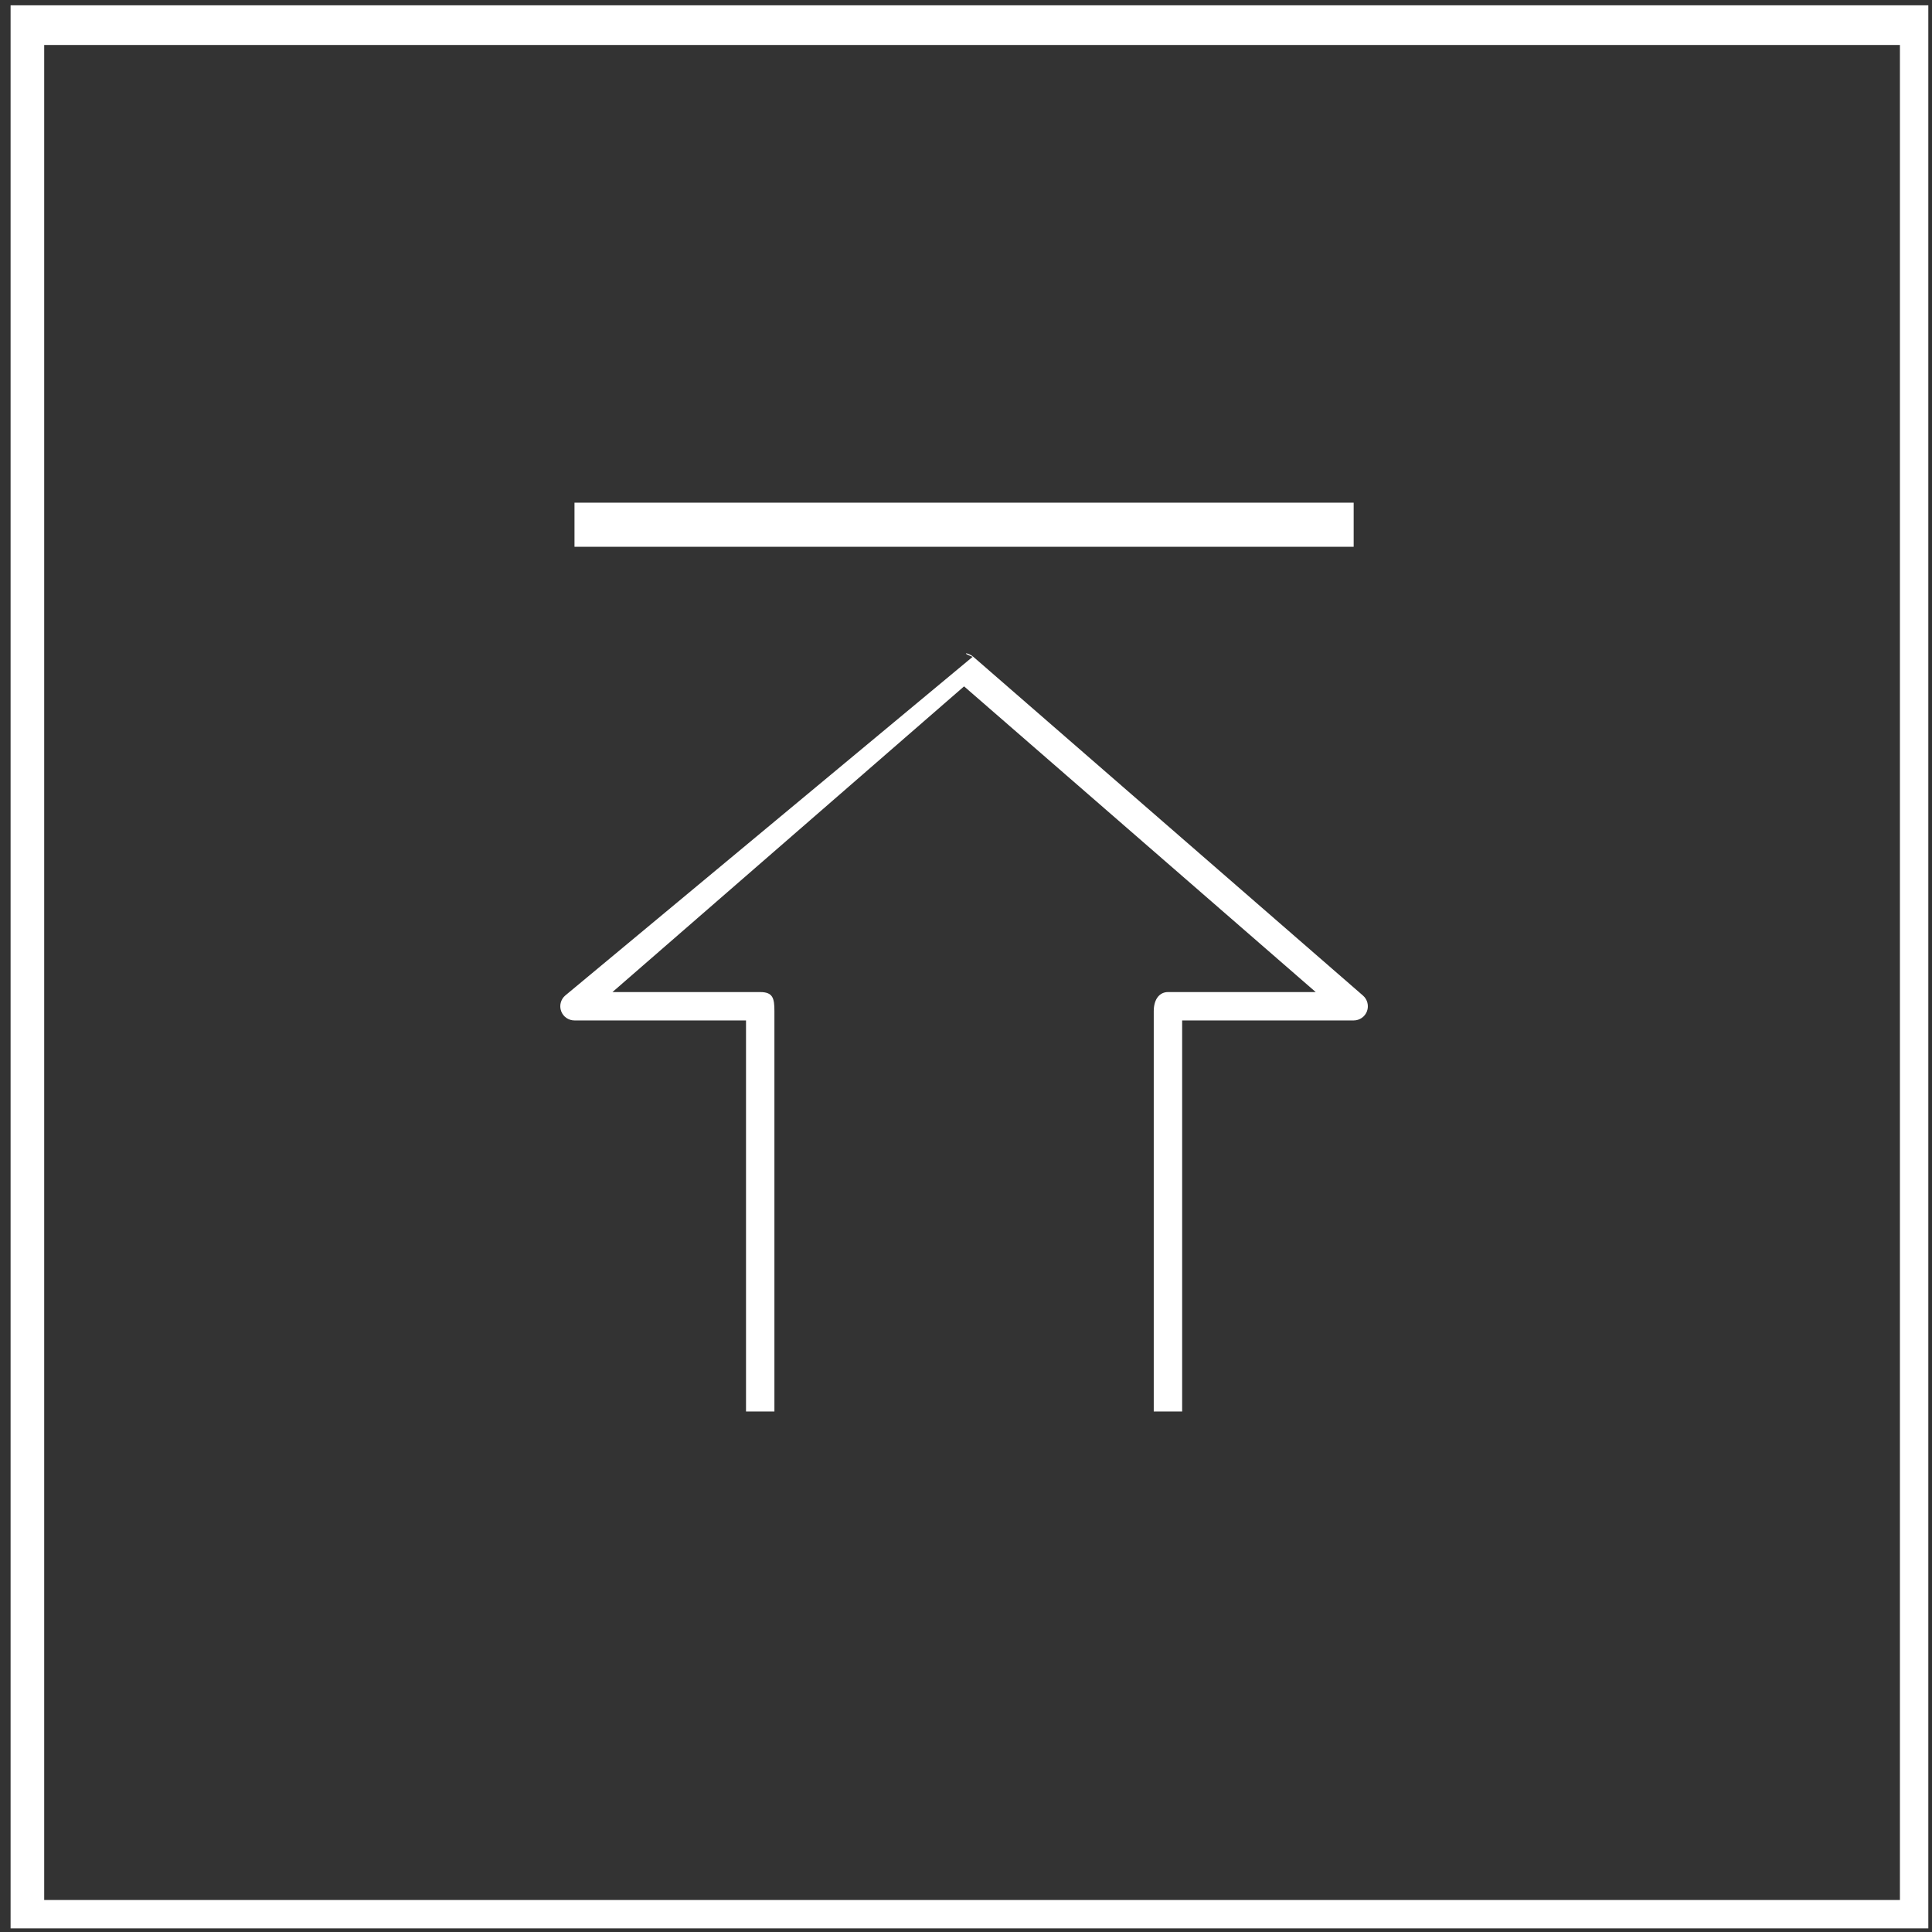
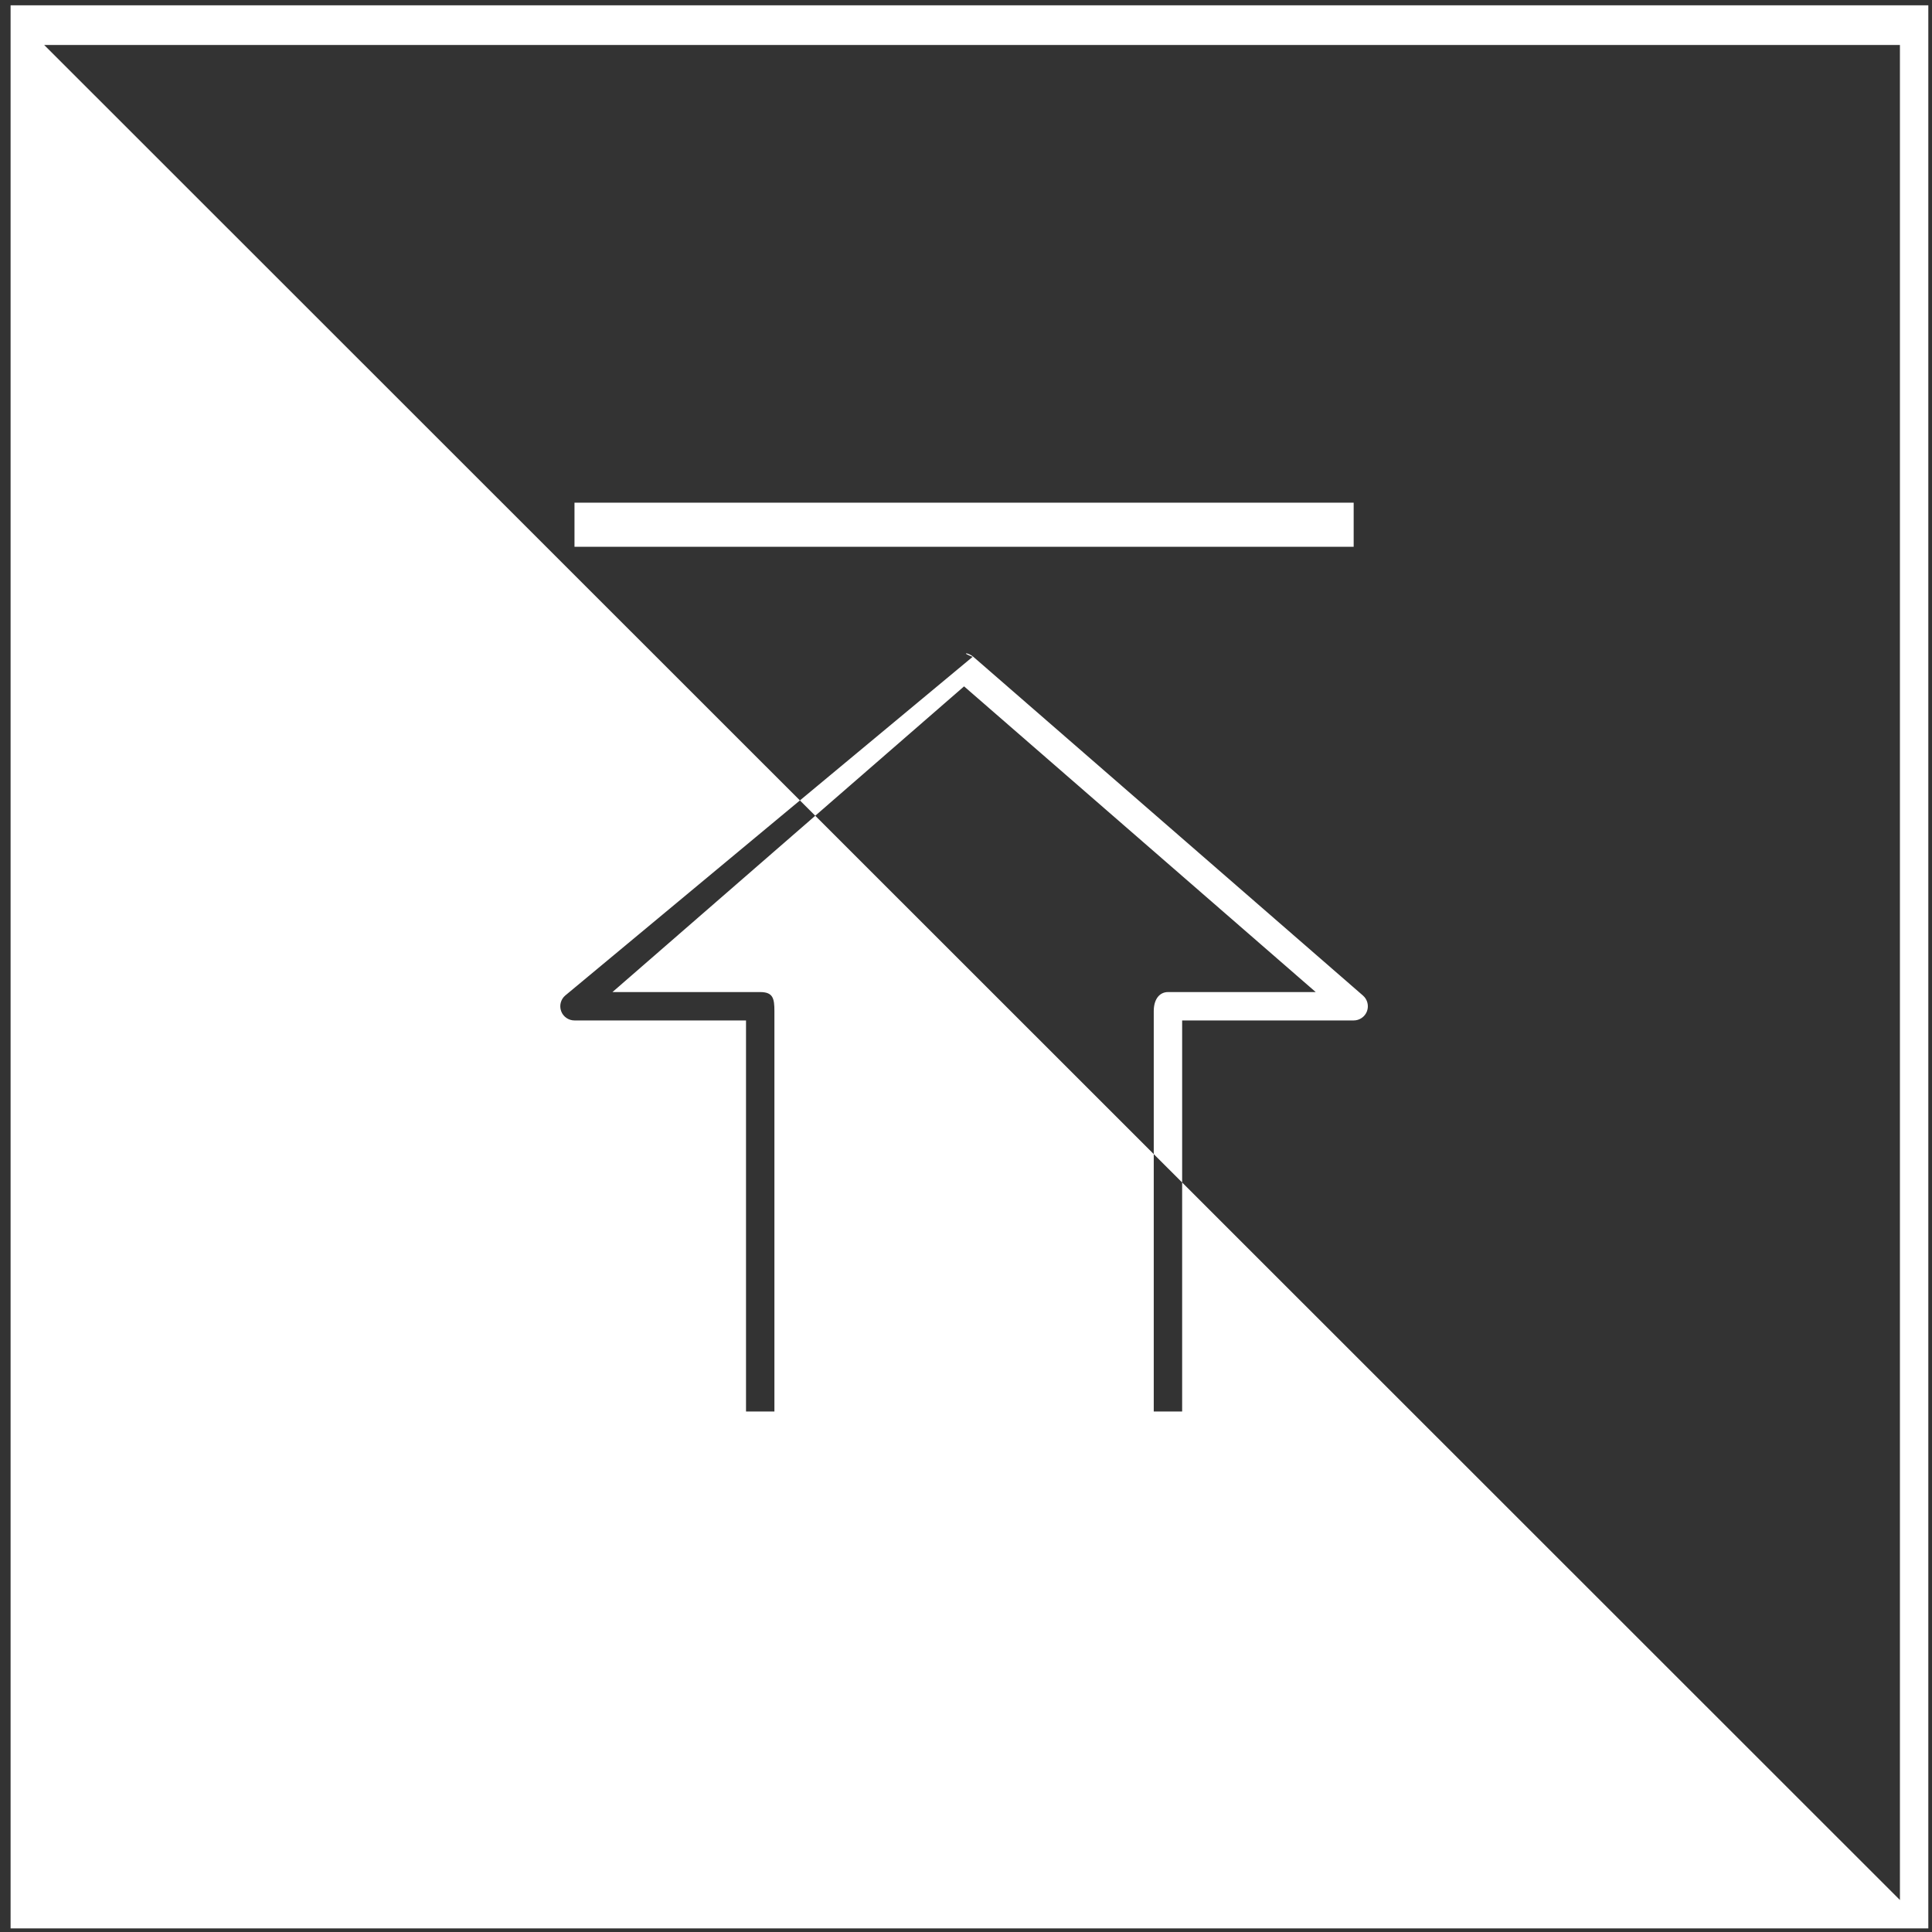
<svg xmlns="http://www.w3.org/2000/svg" width="73px" height="73px">
  <rect width="100%" height="100%" fill="#333333" stroke="none" />
-   <path fill-rule="evenodd" fill="rgb(255, 255, 255)" d="M0.4,72.864 L0.4,0.2 L72.861,0.2 L72.861,72.864 L0.4,72.864 ZM71.788,1.70 L1.67,1.70 L1.67,71.791 L71.788,71.791 L71.788,1.70 ZM36.75,24.819 C36.276,24.644 36.578,24.644 36.779,24.819 L51.500,37.617 C51.668,37.763 51.728,38.0 51.651,38.209 C51.572,38.419 51.372,38.557 51.148,38.557 L44.667,38.557 L44.667,53.333 L43.594,53.333 L43.594,38.21 C43.594,37.726 43.834,37.485 44.130,37.485 L49.714,37.485 L36.427,25.934 L23.141,37.485 L28.724,37.485 C29.21,37.485 29.261,37.726 29.261,38.21 L29.261,53.333 L28.188,53.333 L28.188,38.557 L21.707,38.557 C21.483,38.557 21.282,38.419 21.204,38.209 C21.126,38.0 21.186,37.763 21.355,37.617 L36.75,24.819 ZM21.707,18.993 L51.148,18.993 L51.148,20.66 L21.707,20.66 L21.707,18.993 Z" />
+   <path fill-rule="evenodd" fill="rgb(255, 255, 255)" d="M0.4,72.864 L0.4,0.2 L72.861,0.2 L72.861,72.864 L0.4,72.864 ZM71.788,1.70 L1.67,1.70 L71.788,71.791 L71.788,1.70 ZM36.75,24.819 C36.276,24.644 36.578,24.644 36.779,24.819 L51.500,37.617 C51.668,37.763 51.728,38.0 51.651,38.209 C51.572,38.419 51.372,38.557 51.148,38.557 L44.667,38.557 L44.667,53.333 L43.594,53.333 L43.594,38.21 C43.594,37.726 43.834,37.485 44.130,37.485 L49.714,37.485 L36.427,25.934 L23.141,37.485 L28.724,37.485 C29.21,37.485 29.261,37.726 29.261,38.21 L29.261,53.333 L28.188,53.333 L28.188,38.557 L21.707,38.557 C21.483,38.557 21.282,38.419 21.204,38.209 C21.126,38.0 21.186,37.763 21.355,37.617 L36.75,24.819 ZM21.707,18.993 L51.148,18.993 L51.148,20.66 L21.707,20.66 L21.707,18.993 Z" />
</svg>